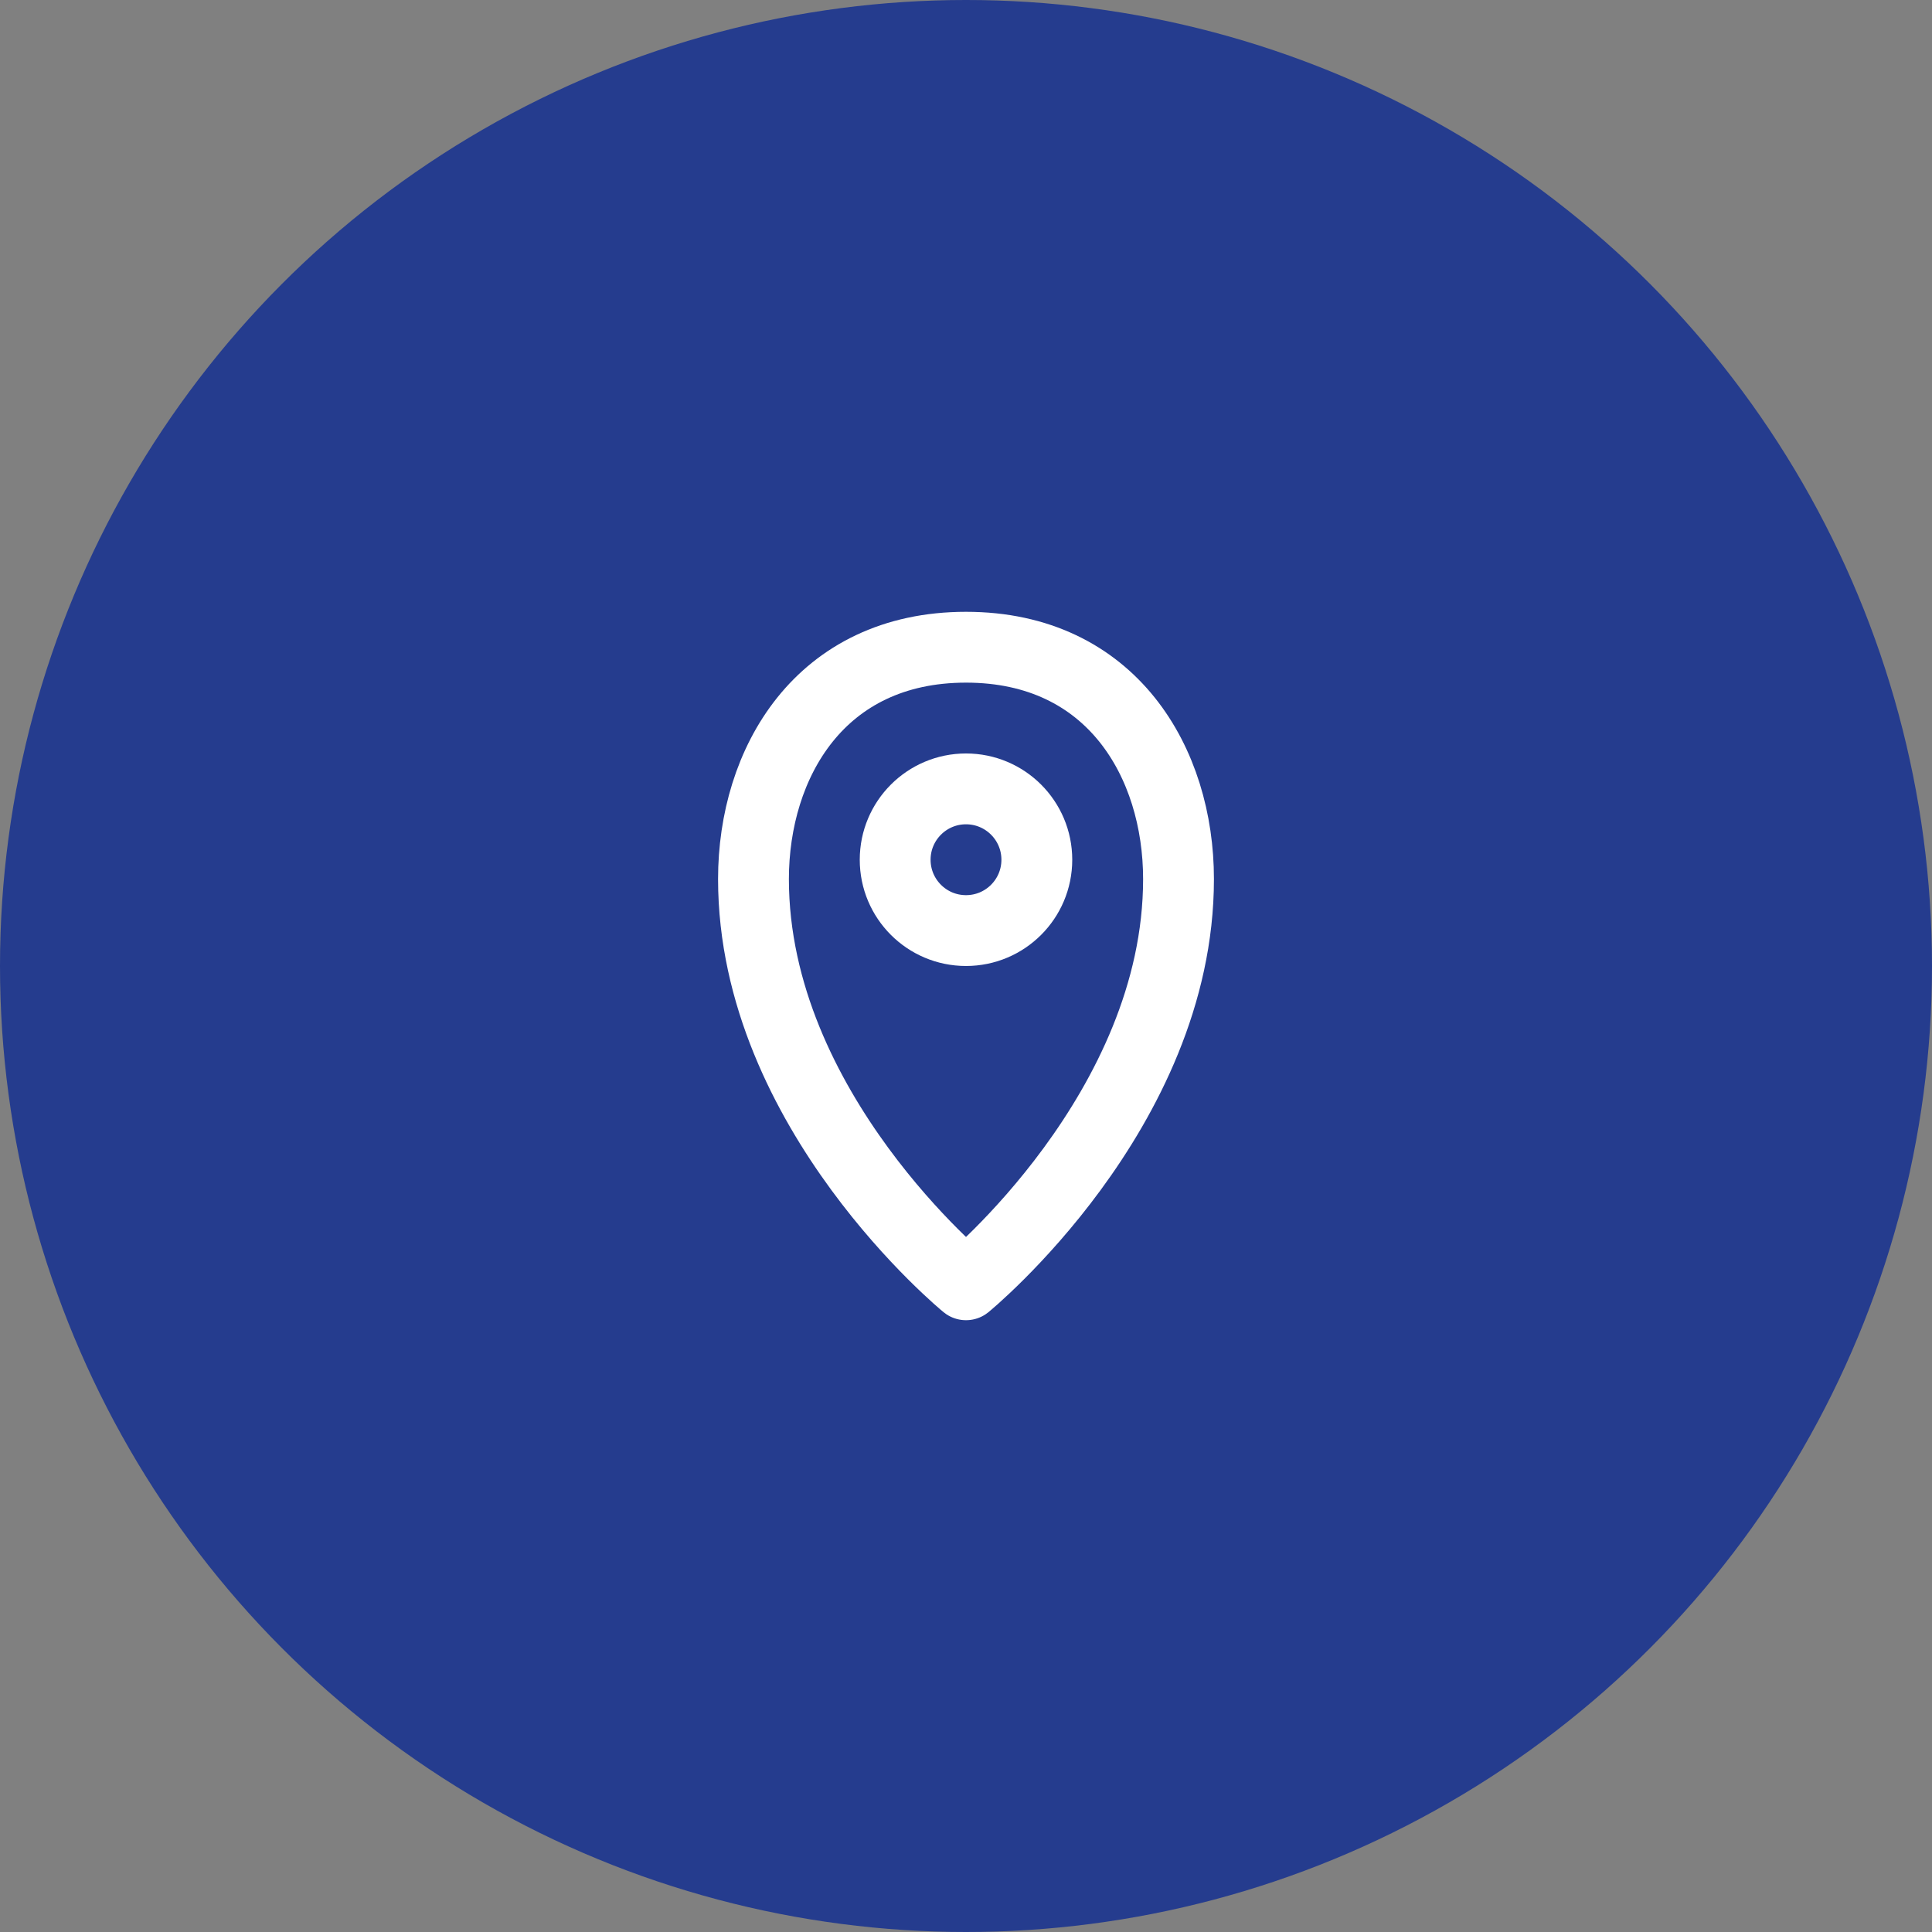
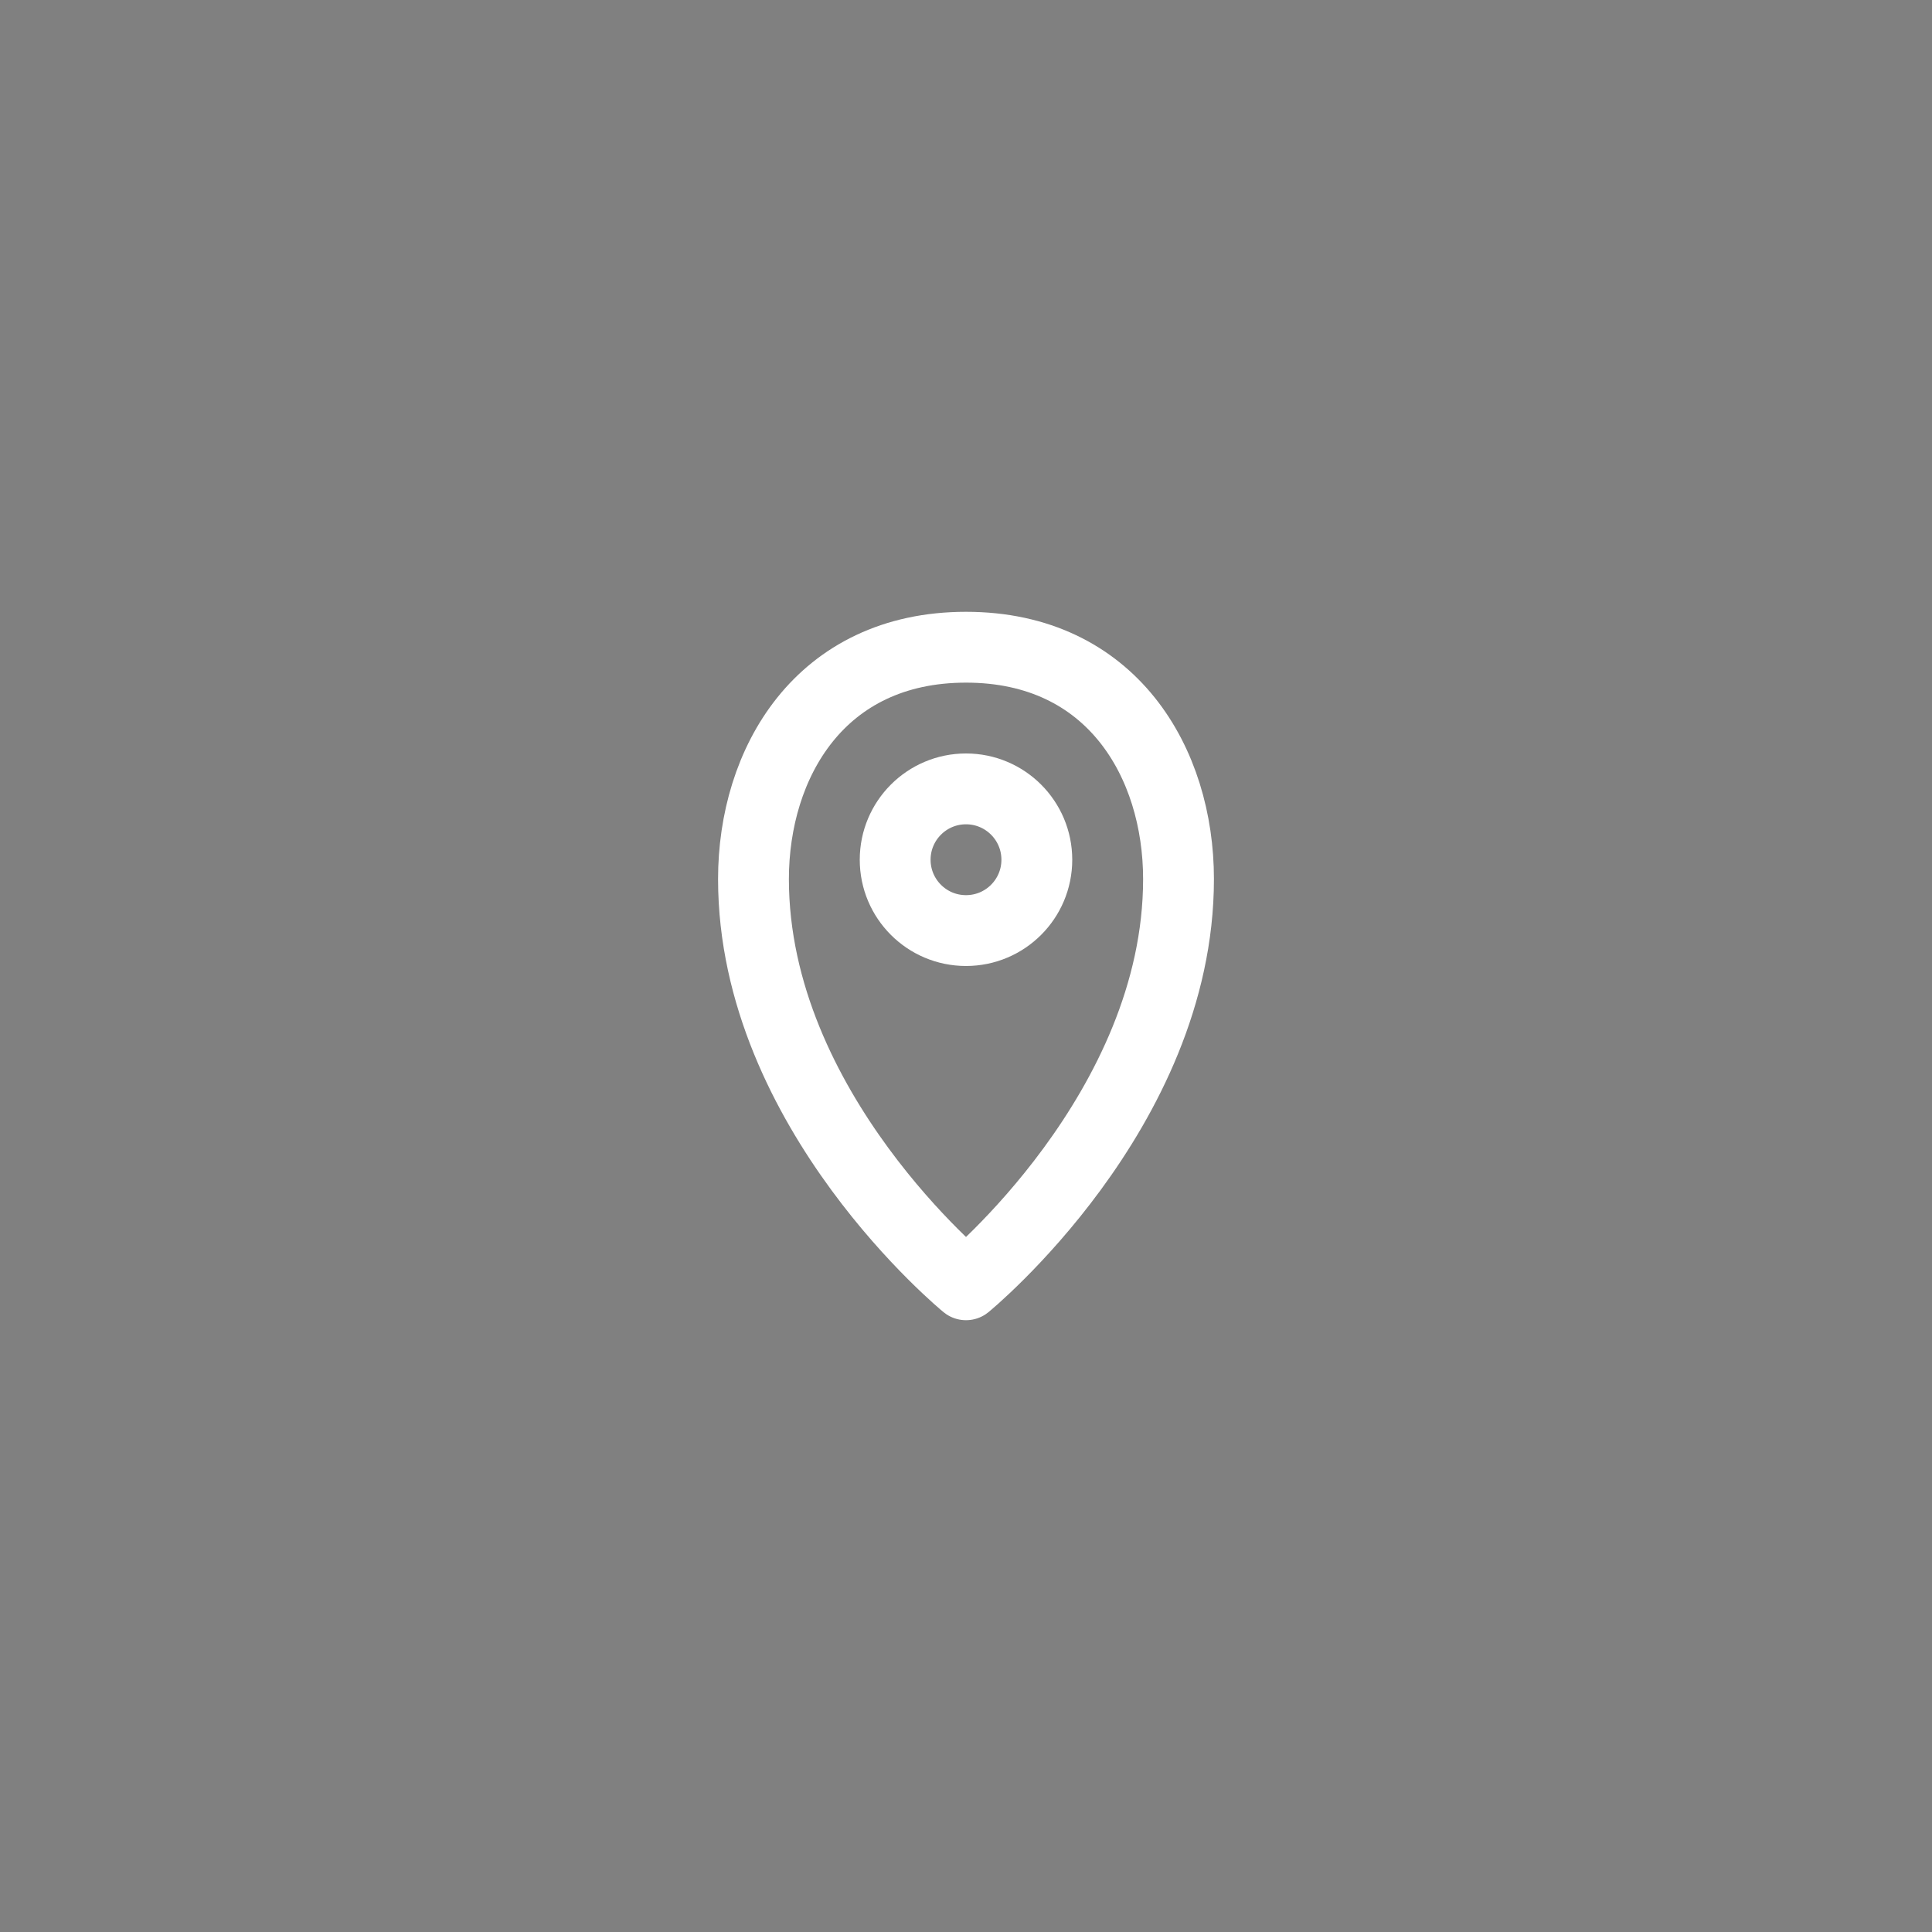
<svg xmlns="http://www.w3.org/2000/svg" width="80" height="80" viewBox="0 0 80 80" fill="none">
  <rect x="0" y="0" width="80" height="80" fill="#808080" stroke="none" />
-   <circle cx="40" cy="40" r="40" fill="#253C8E" />
  <path d="M48.8 36.4C48.8 46 40 53.2 40 53.2C40 53.2 31.2 46 31.2 36.4C31.2 31.6 33.95 26.8 40 26.8C46.05 26.8 48.8 31.6 48.8 36.4Z" stroke="white" stroke-width="2.933" stroke-linecap="round" stroke-linejoin="round" />
  <path d="M40 38.533C41.62 38.533 42.933 37.22 42.933 35.6C42.933 33.98 41.62 32.666 40 32.666C38.38 32.666 37.067 33.98 37.067 35.6C37.067 37.22 38.38 38.533 40 38.533Z" stroke="white" stroke-width="2.933" />
</svg>